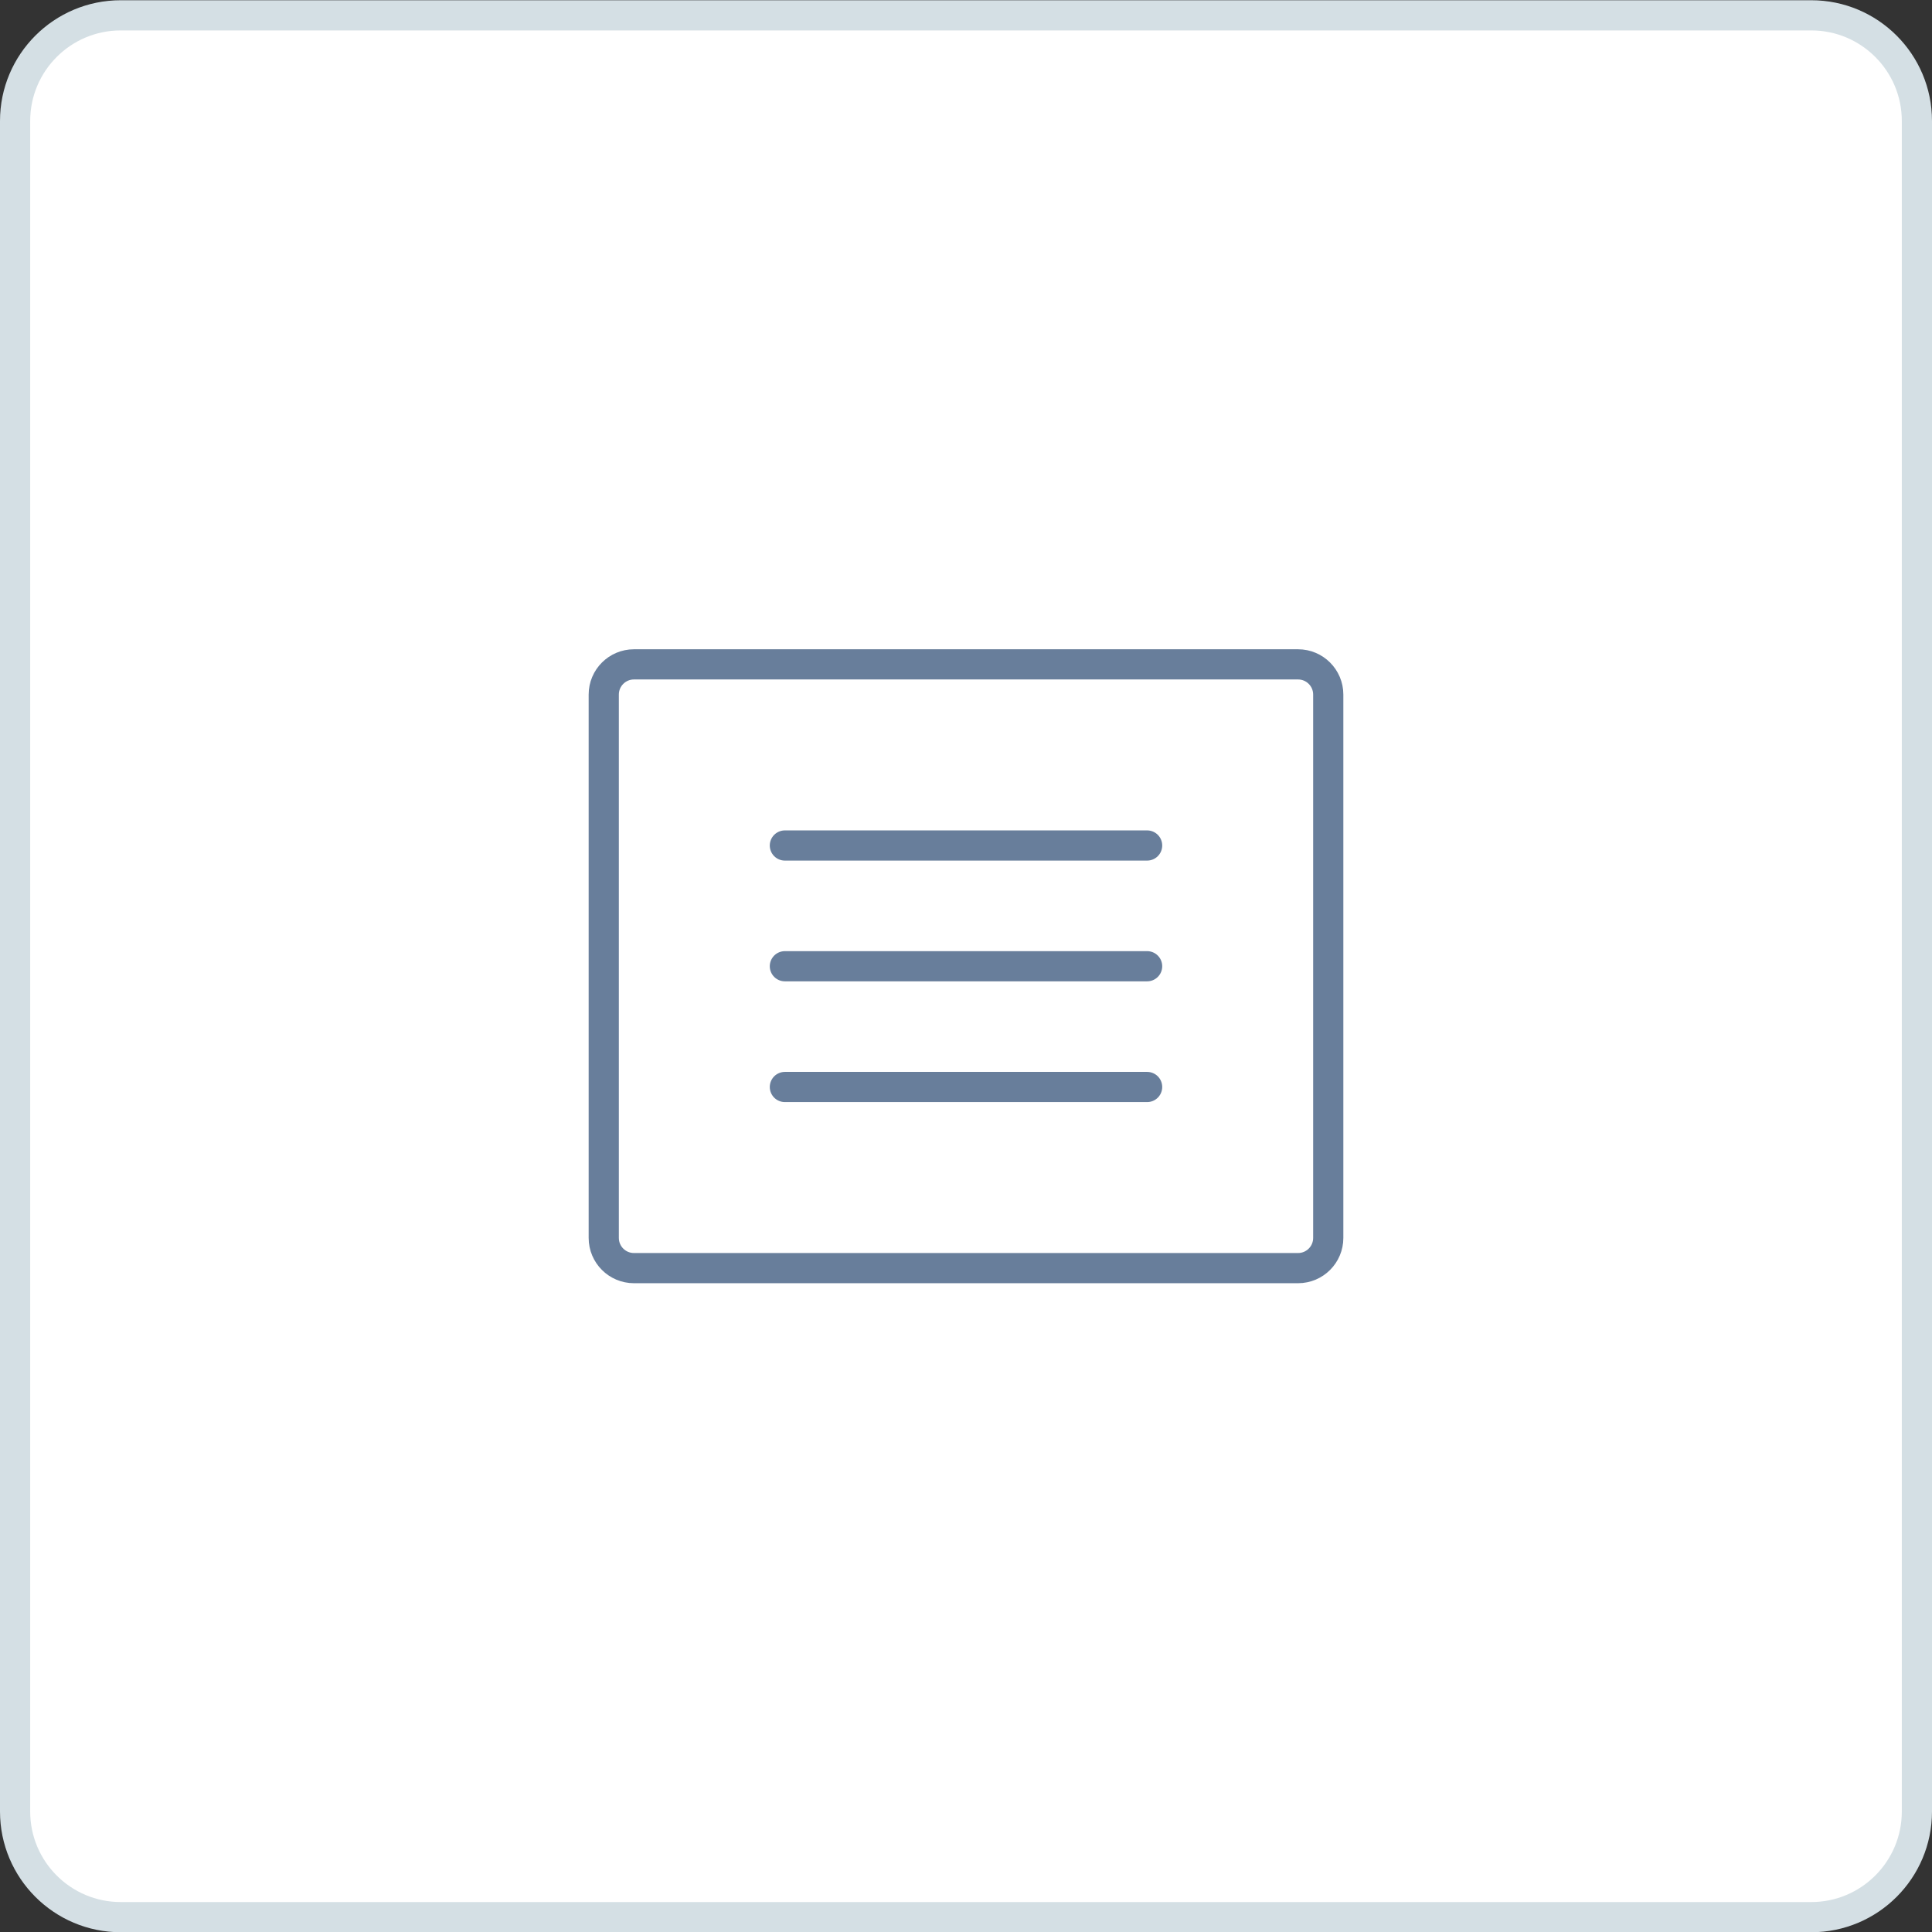
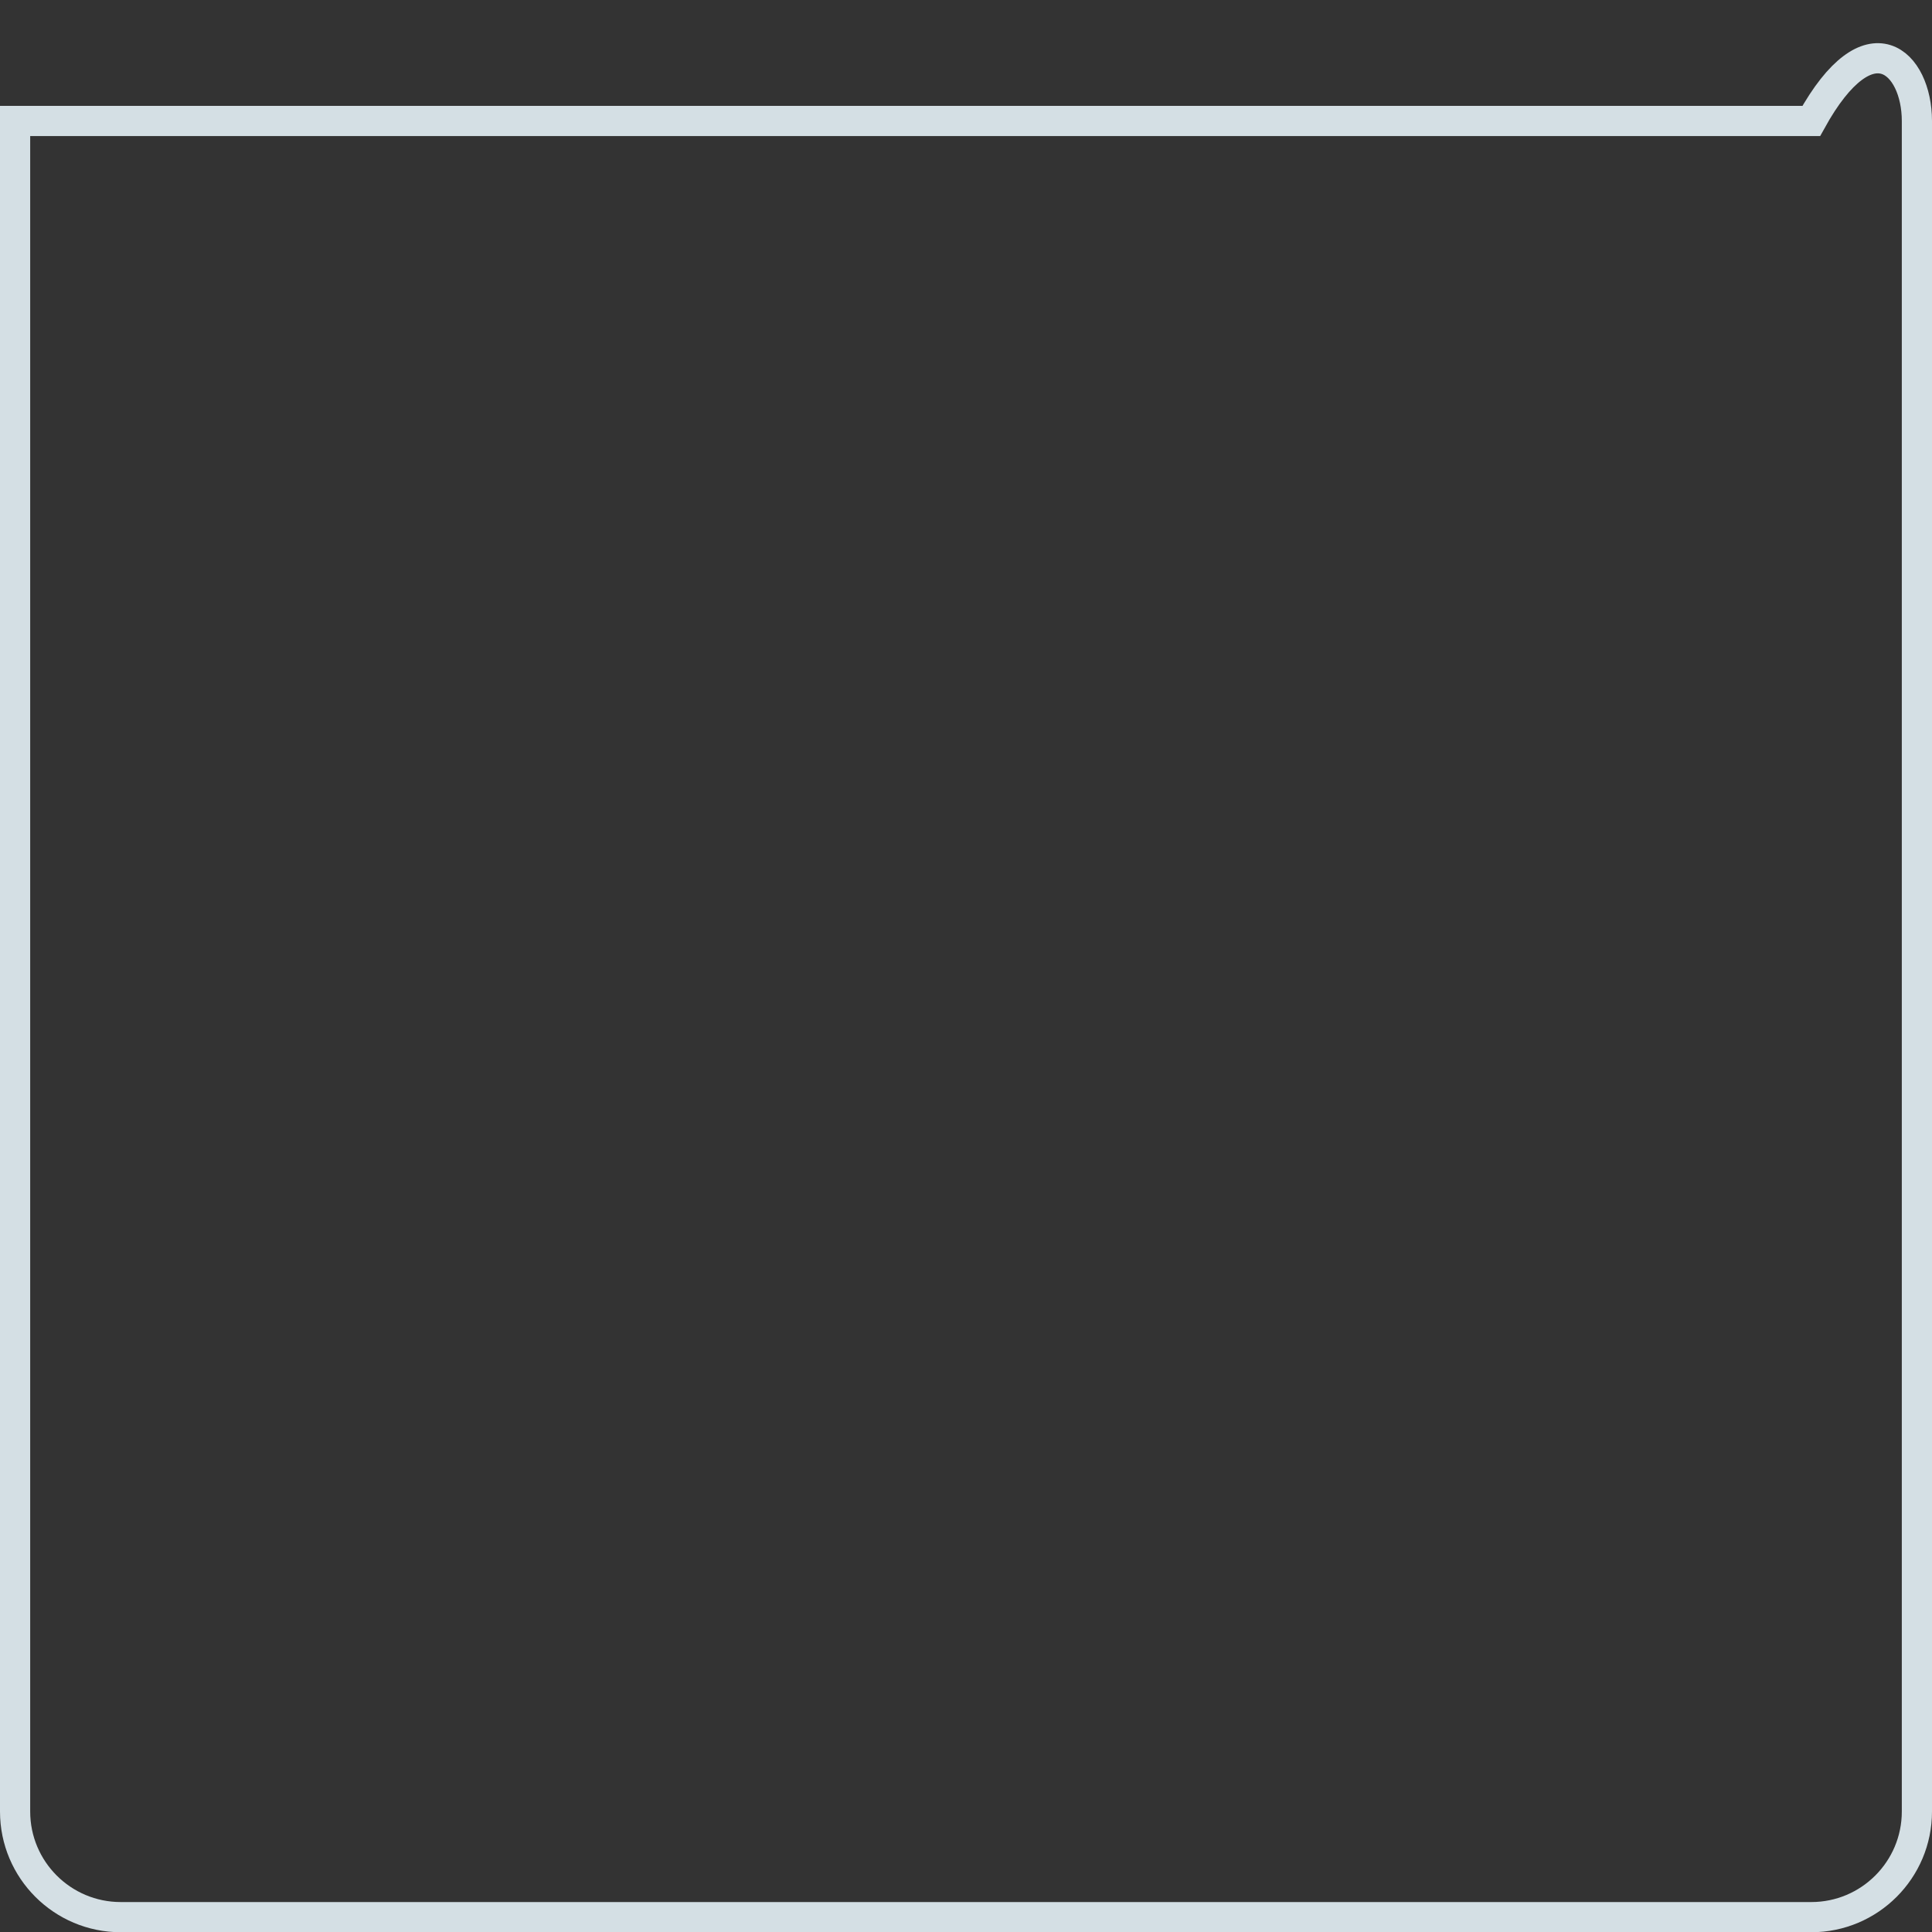
<svg xmlns="http://www.w3.org/2000/svg" width="64" height="64" viewBox="0 0 64 64" fill="none">
  <rect x="0" y="0" width="64" height="64" fill="#333333" stroke="none" />
-   <path d="M0.5 4.008C0.5 2.075 2.067 0.508 4 0.508H60C61.933 0.508 63.5 2.075 63.5 4.008V60.008C63.5 61.941 61.933 63.508 60 63.508H4C2.067 63.508 0.5 61.941 0.5 60.008V4.008Z" fill="white" />
-   <path d="M0.5 4.008C0.5 2.075 2.067 0.508 4 0.508H60C61.933 0.508 63.5 2.075 63.5 4.008V60.008C63.5 61.941 61.933 63.508 60 63.508H4C2.067 63.508 0.5 61.941 0.5 60.008V4.008Z" stroke="#D4DFE4" />
+   <path d="M0.5 4.008H60C61.933 0.508 63.5 2.075 63.5 4.008V60.008C63.5 61.941 61.933 63.508 60 63.508H4C2.067 63.508 0.5 61.941 0.5 60.008V4.008Z" stroke="#D4DFE4" />
  <g clip-path="url(#clip0_1793_30454)">
-     <path d="M43 22.008H21C20.448 22.008 20 22.456 20 23.008V41.008C20 41.56 20.448 42.008 21 42.008H43C43.552 42.008 44 41.56 44 41.008V23.008C44 22.456 43.552 22.008 43 22.008Z" stroke="#687E9B" stroke-linecap="round" stroke-linejoin="round" />
    <path d="M26 28.008H38" stroke="#687E9B" stroke-linecap="round" stroke-linejoin="round" />
-     <path d="M26 32.008H38" stroke="#687E9B" stroke-linecap="round" stroke-linejoin="round" />
-     <path d="M26 36.008H38" stroke="#687E9B" stroke-linecap="round" stroke-linejoin="round" />
  </g>
  <defs>
    <clipPath id="clip0_1793_30454">
-       <rect width="32" height="32" fill="white" transform="translate(16 16.008)" />
-     </clipPath>
+       </clipPath>
  </defs>
</svg>